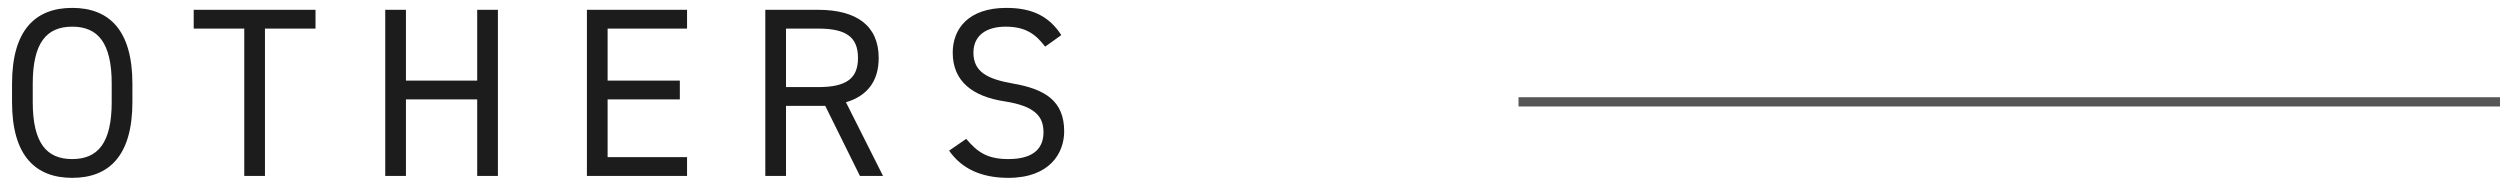
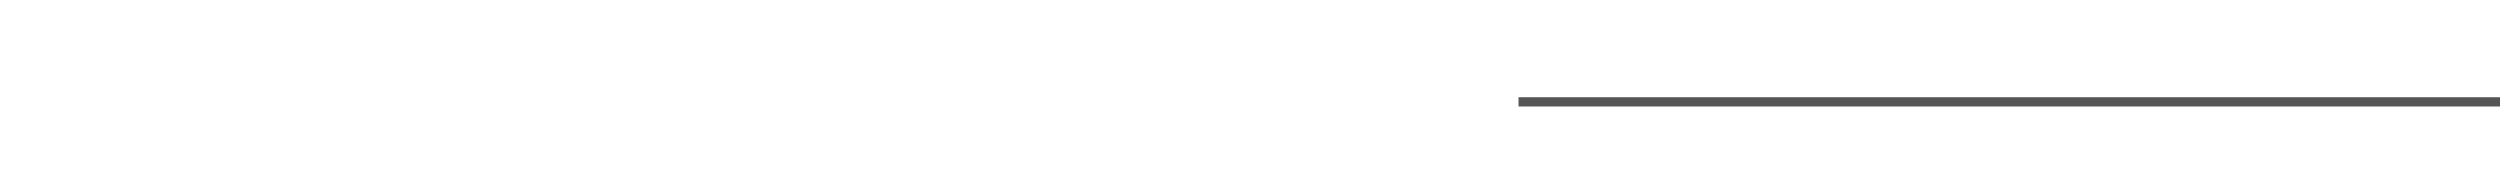
<svg xmlns="http://www.w3.org/2000/svg" width="270" height="20" viewBox="0 0 270 20" fill="none">
-   <path d="M14.3 11.018C14.3 16.816 11.778 19.208 7.8 19.208C3.822 19.208 1.3 16.816 1.3 11.018V9.042C1.3 3.244 3.822 0.852 7.8 0.852C11.778 0.852 14.3 3.244 14.3 9.042V11.018ZM3.536 9.042V11.018C3.536 15.464 5.044 17.18 7.8 17.18C10.556 17.18 12.064 15.464 12.064 11.018V9.042C12.064 4.596 10.556 2.88 7.8 2.88C5.044 2.88 3.536 4.596 3.536 9.042ZM20.92 1.06H34.076V3.088H28.616V19H26.38V3.088H20.92V1.06ZM43.842 1.06V8.704H51.538V1.06H53.774V19H51.538V10.732H43.842V19H41.606V1.06H43.842ZM63.386 1.06H74.202V3.088H65.622V8.704H73.422V10.732H65.622V16.972H74.202V19H63.386V1.06ZM95.367 19H92.871L89.127 11.434H84.889V19H82.653V1.06H88.373C92.507 1.06 94.899 2.776 94.899 6.26C94.899 8.782 93.651 10.368 91.363 11.044L95.367 19ZM84.889 9.406H88.373C91.415 9.406 92.663 8.47 92.663 6.26C92.663 4.024 91.415 3.088 88.373 3.088H84.889V9.406ZM114.62 3.79L112.878 5.038C111.916 3.79 110.876 2.88 108.614 2.88C106.534 2.88 105.13 3.816 105.13 5.688C105.13 7.82 106.742 8.548 109.368 9.016C112.826 9.614 114.932 10.862 114.932 14.19C114.932 16.53 113.372 19.208 108.9 19.208C105.988 19.208 103.856 18.22 102.504 16.27L104.35 14.996C105.52 16.374 106.56 17.18 108.9 17.18C111.838 17.18 112.696 15.828 112.696 14.294C112.696 12.604 111.838 11.46 108.458 10.94C105.078 10.42 102.894 8.808 102.894 5.688C102.894 3.114 104.584 0.852 108.692 0.852C111.552 0.852 113.346 1.814 114.62 3.79Z" fill="#1C1C1C" />
  <path d="M164 11H270" stroke="#565656" />
</svg>